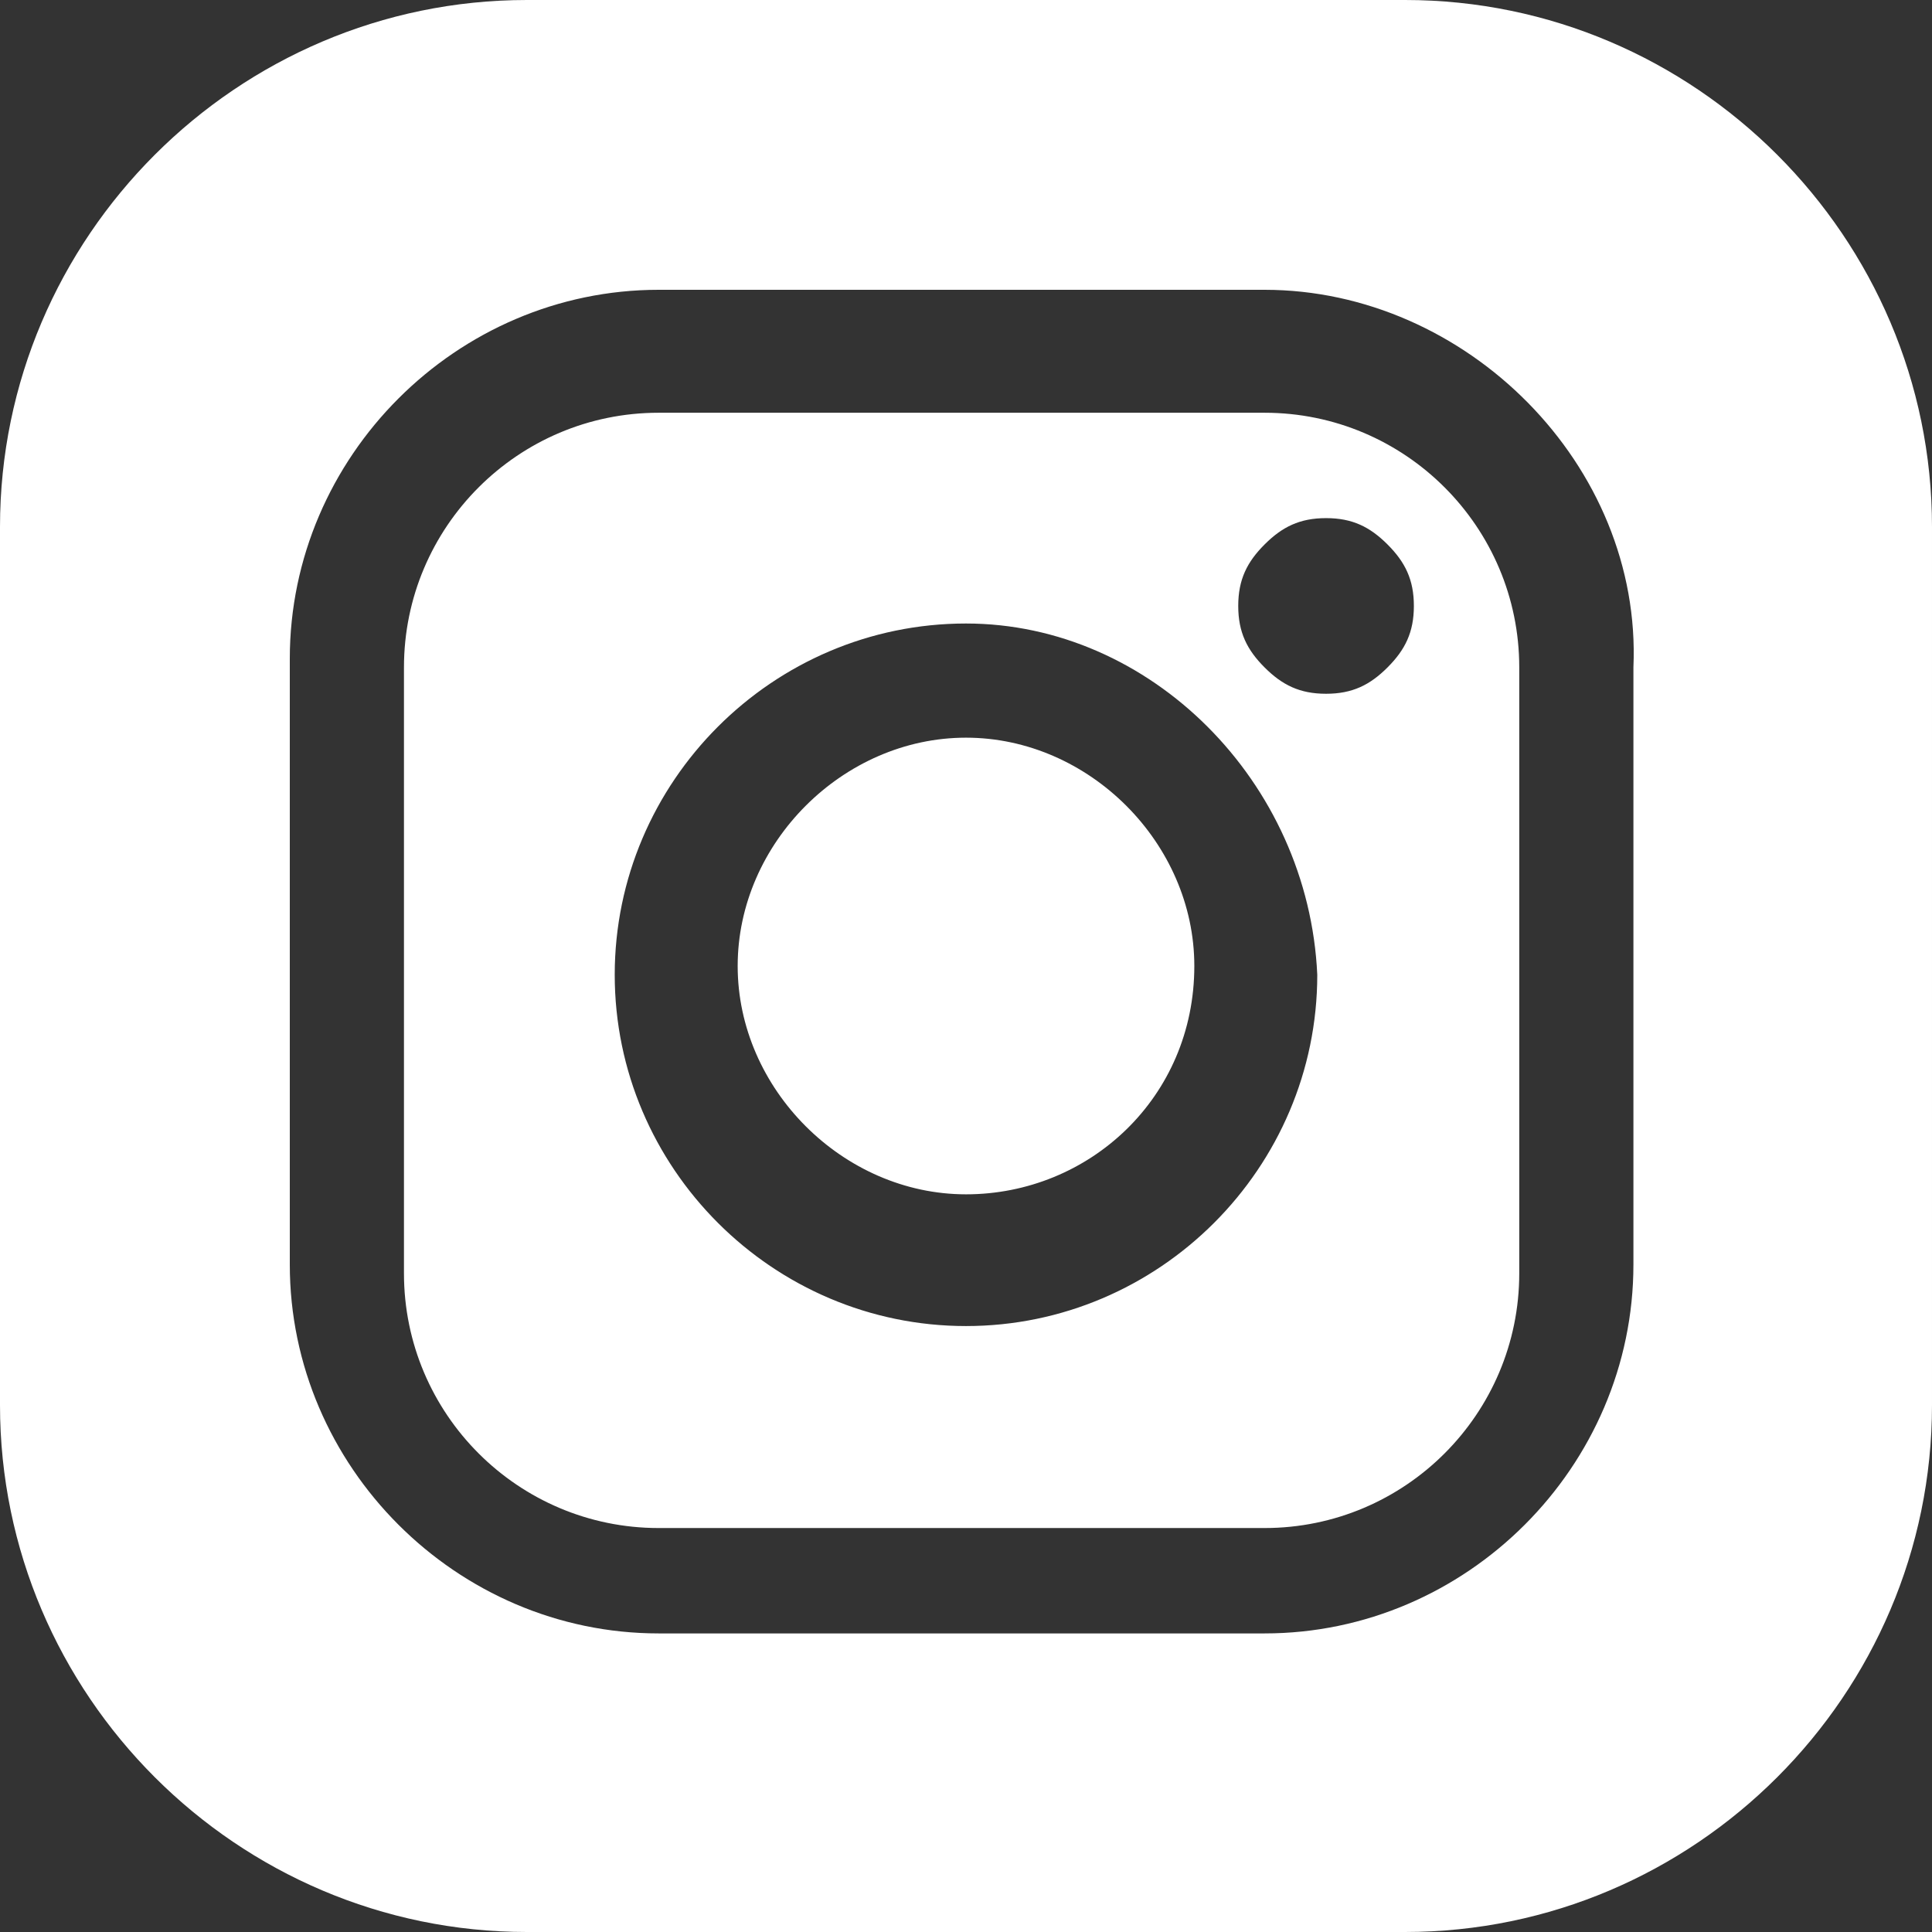
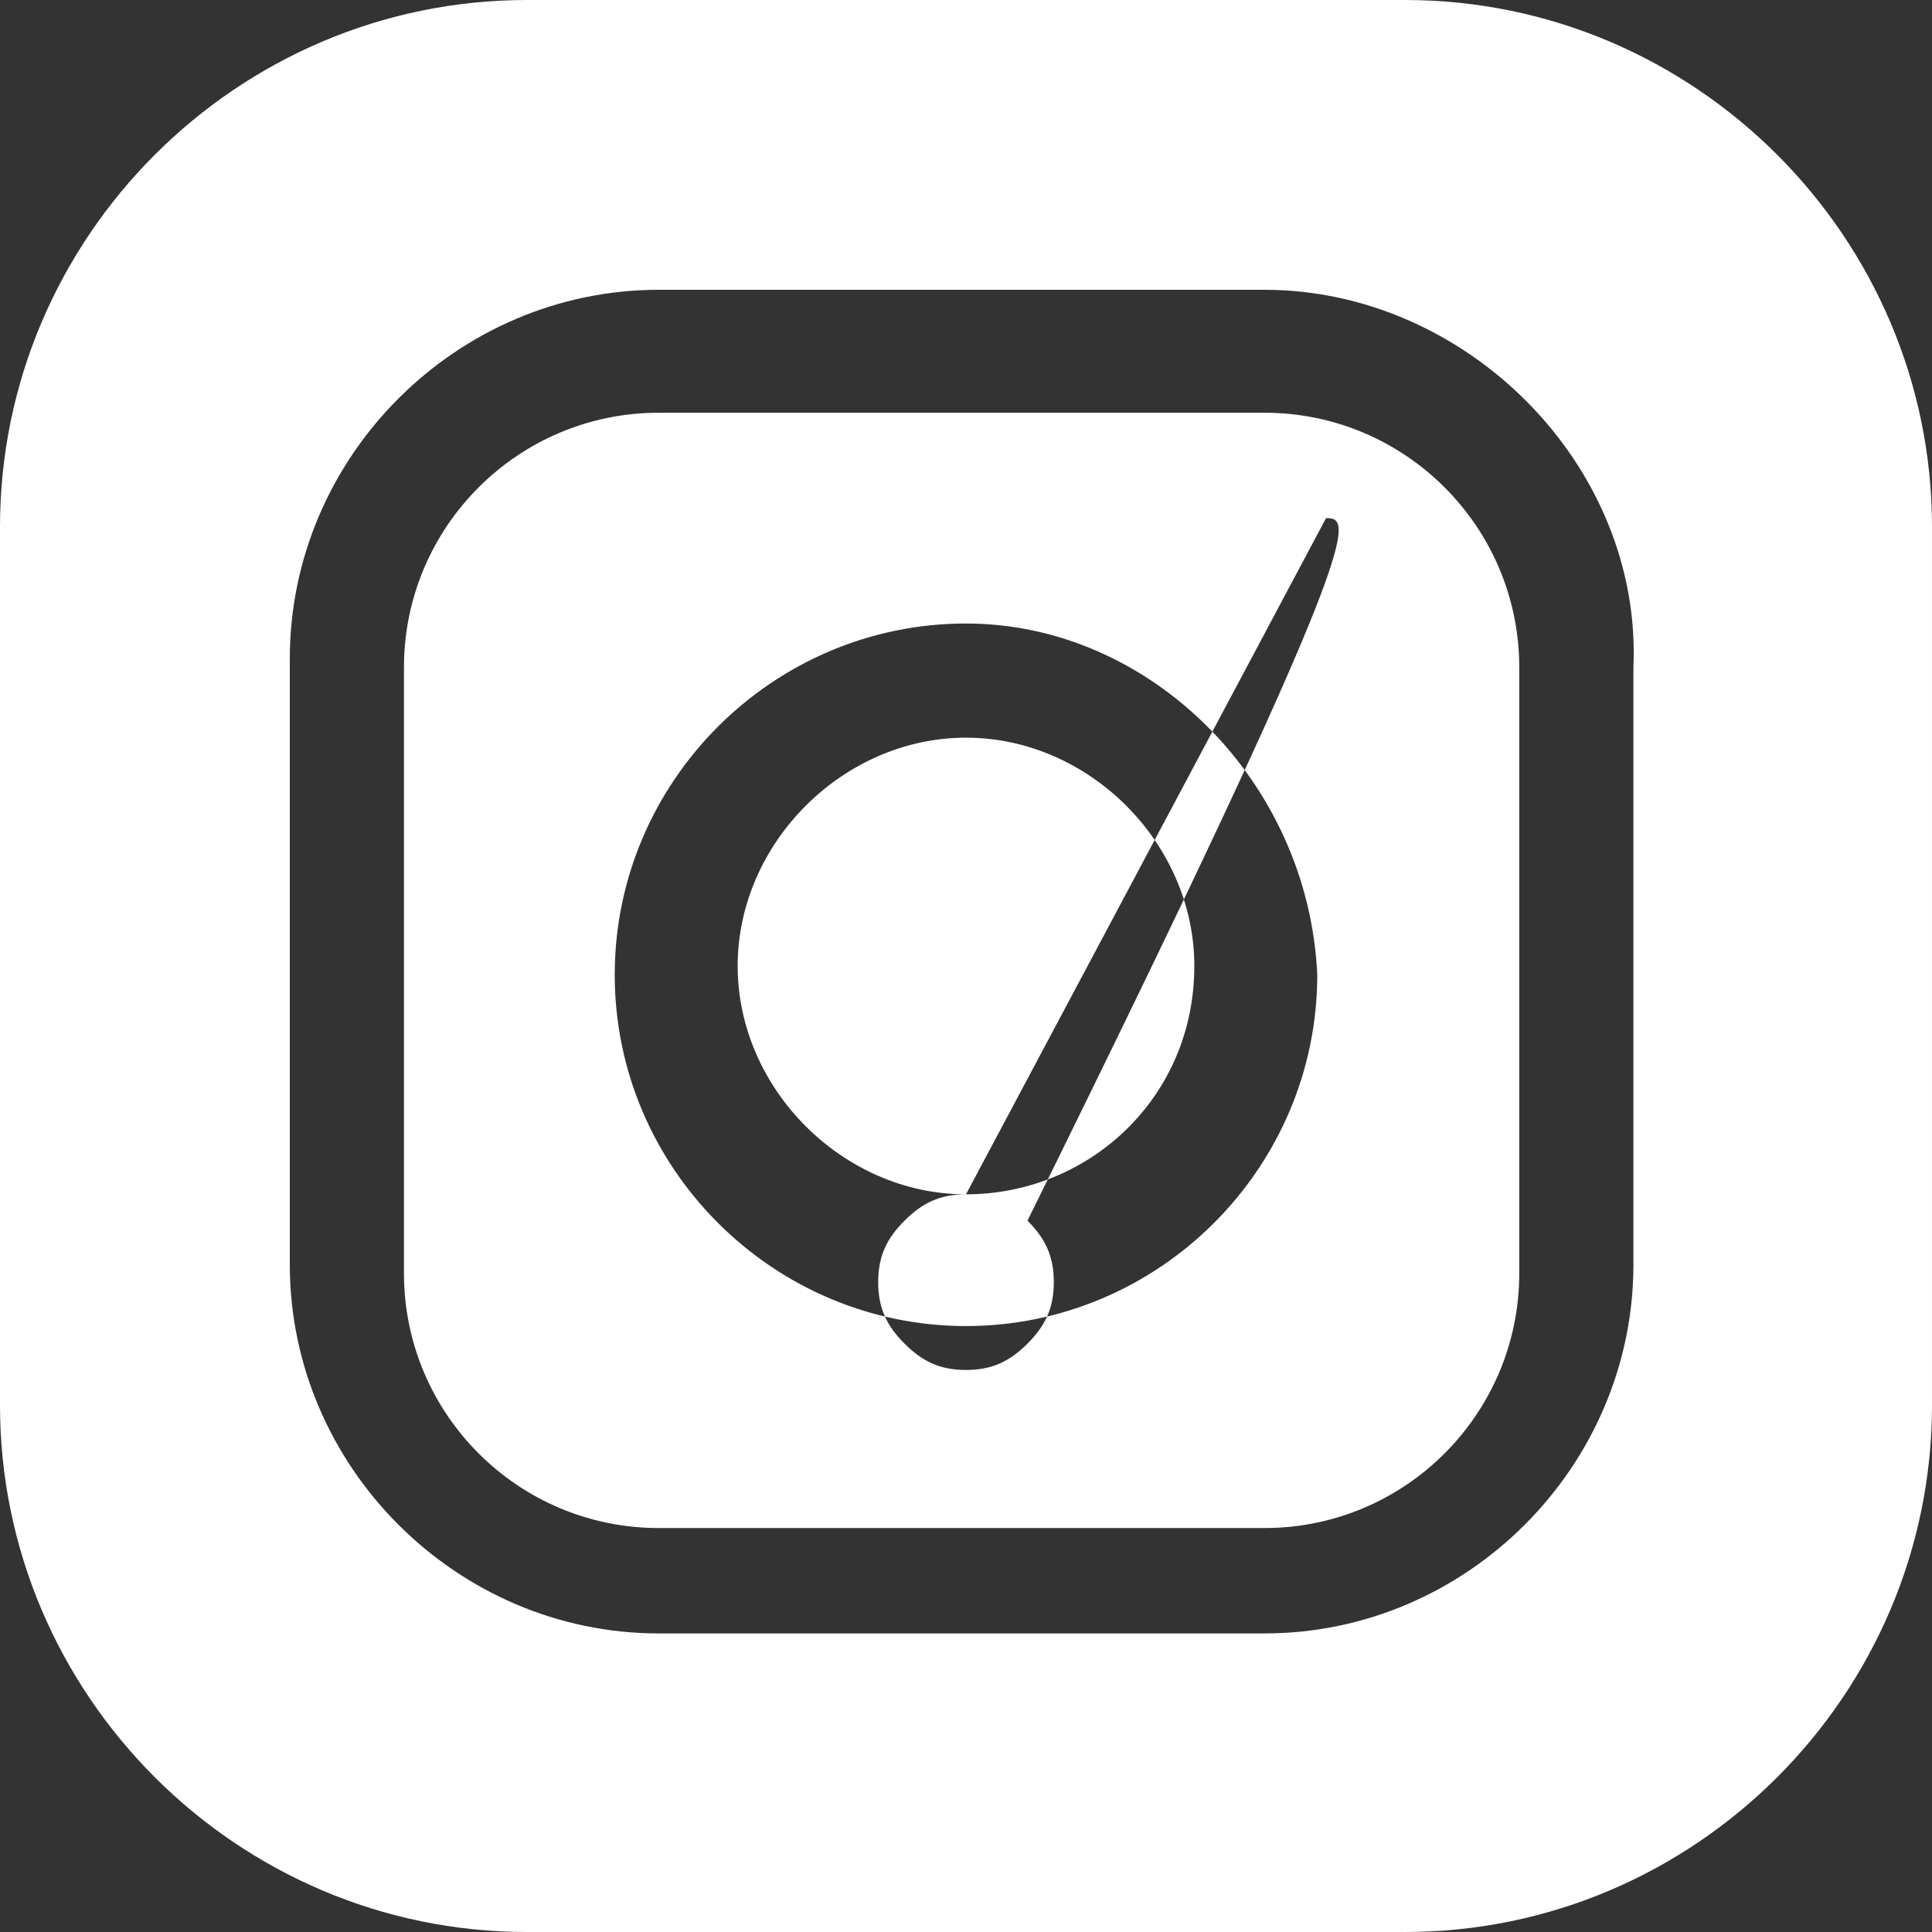
<svg xmlns="http://www.w3.org/2000/svg" version="1.1" id="Layer_1" x="0px" y="0px" viewBox="0 0 22 22" style="enable-background:new 0 0 22 22;" xml:space="preserve">
  <rect x="0" y="0" width="22" height="22" fill="#333333" stroke="none" />
  <style type="text/css">
	.st0{fill:#FFFFFF;}
</style>
  <title>9A1E9F09-4643-4908-94F9-7FA282B33158</title>
  <desc>Created with sketchtool.</desc>
  <g id="MOBILE">
    <g id="Mob_blog-details" transform="translate(-158, -2802)">
      <g id="instagram-logo" transform="translate(158, 2802)">
-         <path id="Combined-Shape" class="st0" d="M6,0h10c3.3,0,6,2.7,6,6v10c0,3.3-2.7,6-6,6H6c-3.3,0-6-2.7-6-6V6C0,2.7,2.7,0,6,0z      M14.4,3.3H7.5c-2.3,0-4.2,1.9-4.2,4.2v6.9c0,2.3,1.9,4.2,4.2,4.2h6.9c2.3,0,4.2-1.9,4.2-4.2V7.6C18.7,5.3,16.7,3.3,14.4,3.3z      M17.3,14.5c0,1.6-1.3,2.9-2.9,2.9H7.5c-1.6,0-2.9-1.3-2.9-2.9V7.6c0-1.6,1.3-2.9,2.9-2.9h6.9c1.6,0,2.9,1.3,2.9,2.9V14.5z      M11,7.1c-2.2,0-4,1.8-4,4c0,2.2,1.8,4,4,4c2.2,0,4-1.8,4-4C14.9,8.9,13.1,7.1,11,7.1z M11,13.6c-1.4,0-2.6-1.2-2.6-2.6     c0-1.4,1.2-2.6,2.6-2.6s2.6,1.2,2.6,2.6C13.6,12.5,12.4,13.6,11,13.6z M15.1,5.9c-0.3,0-0.5,0.1-0.7,0.3     c-0.2,0.2-0.3,0.4-0.3,0.7c0,0.3,0.1,0.5,0.3,0.7c0.2,0.2,0.4,0.3,0.7,0.3c0.3,0,0.5-0.1,0.7-0.3c0.2-0.2,0.3-0.4,0.3-0.7     c0-0.3-0.1-0.5-0.3-0.7C15.6,6,15.4,5.9,15.1,5.9z" />
+         <path id="Combined-Shape" class="st0" d="M6,0h10c3.3,0,6,2.7,6,6v10c0,3.3-2.7,6-6,6H6c-3.3,0-6-2.7-6-6V6C0,2.7,2.7,0,6,0z      M14.4,3.3H7.5c-2.3,0-4.2,1.9-4.2,4.2v6.9c0,2.3,1.9,4.2,4.2,4.2h6.9c2.3,0,4.2-1.9,4.2-4.2V7.6C18.7,5.3,16.7,3.3,14.4,3.3z      M17.3,14.5c0,1.6-1.3,2.9-2.9,2.9H7.5c-1.6,0-2.9-1.3-2.9-2.9V7.6c0-1.6,1.3-2.9,2.9-2.9h6.9c1.6,0,2.9,1.3,2.9,2.9V14.5z      M11,7.1c-2.2,0-4,1.8-4,4c0,2.2,1.8,4,4,4c2.2,0,4-1.8,4-4C14.9,8.9,13.1,7.1,11,7.1z M11,13.6c-1.4,0-2.6-1.2-2.6-2.6     c0-1.4,1.2-2.6,2.6-2.6s2.6,1.2,2.6,2.6C13.6,12.5,12.4,13.6,11,13.6z c-0.3,0-0.5,0.1-0.7,0.3     c-0.2,0.2-0.3,0.4-0.3,0.7c0,0.3,0.1,0.5,0.3,0.7c0.2,0.2,0.4,0.3,0.7,0.3c0.3,0,0.5-0.1,0.7-0.3c0.2-0.2,0.3-0.4,0.3-0.7     c0-0.3-0.1-0.5-0.3-0.7C15.6,6,15.4,5.9,15.1,5.9z" />
      </g>
    </g>
  </g>
</svg>